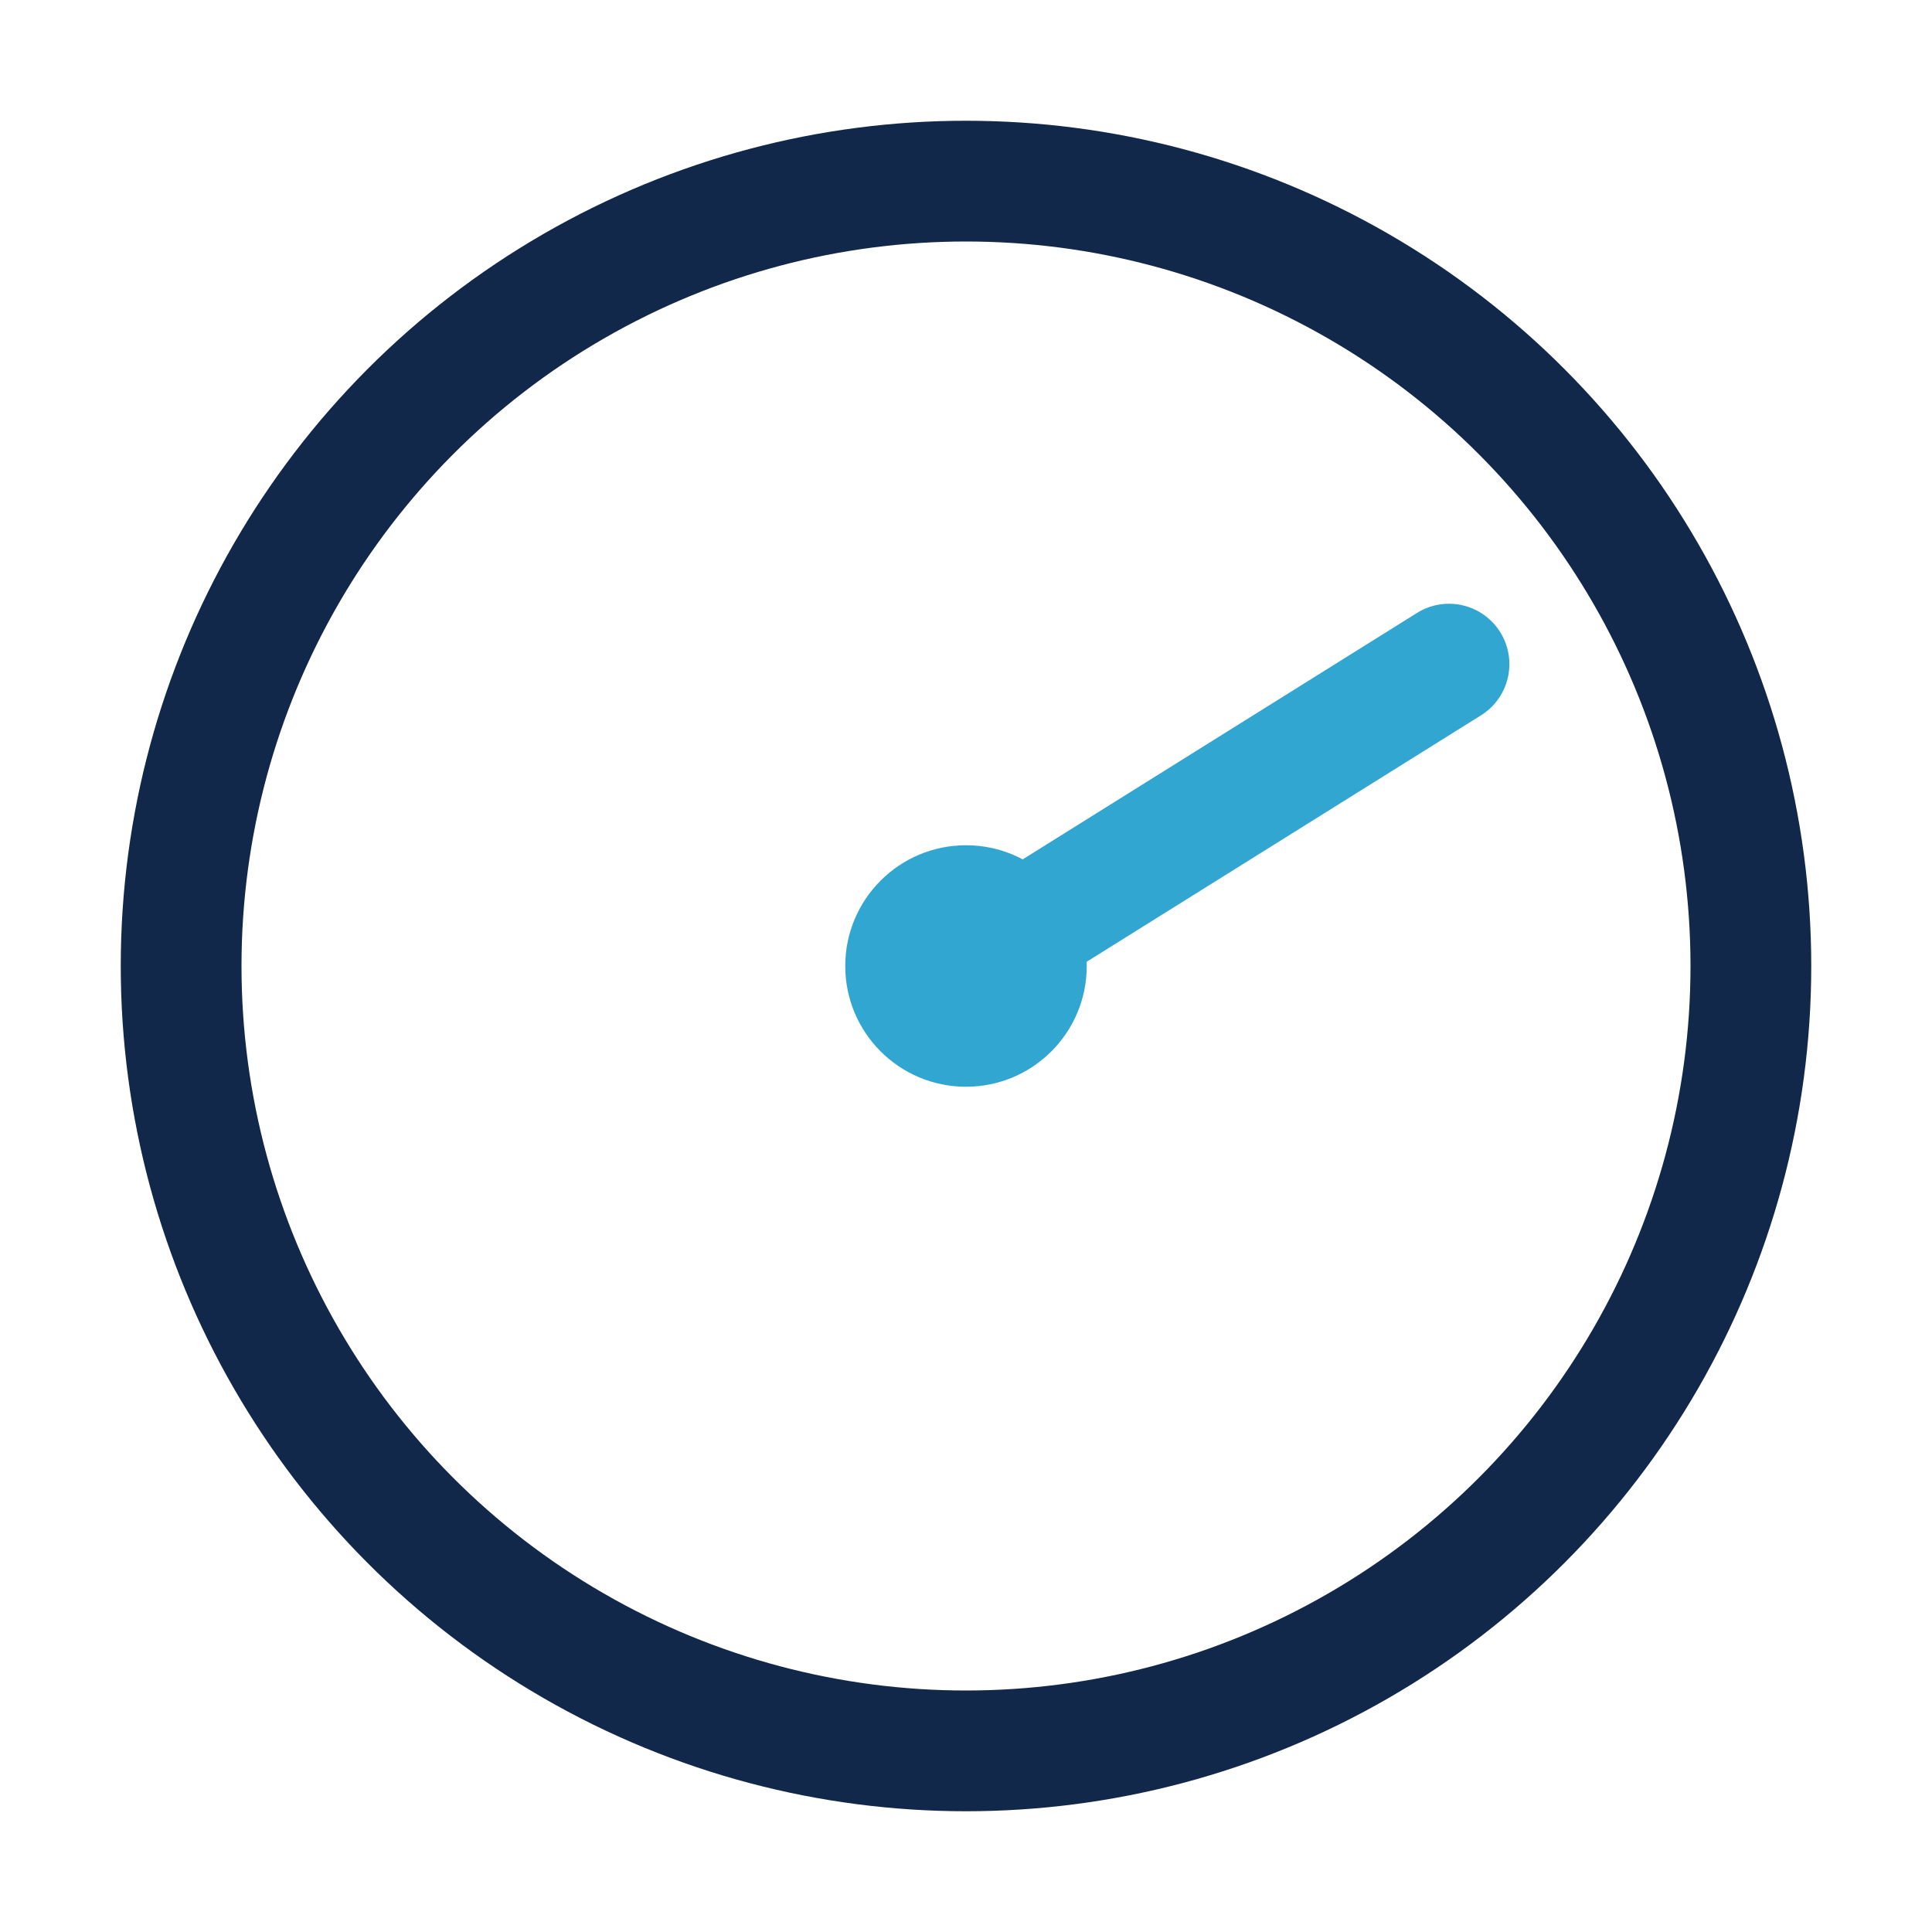
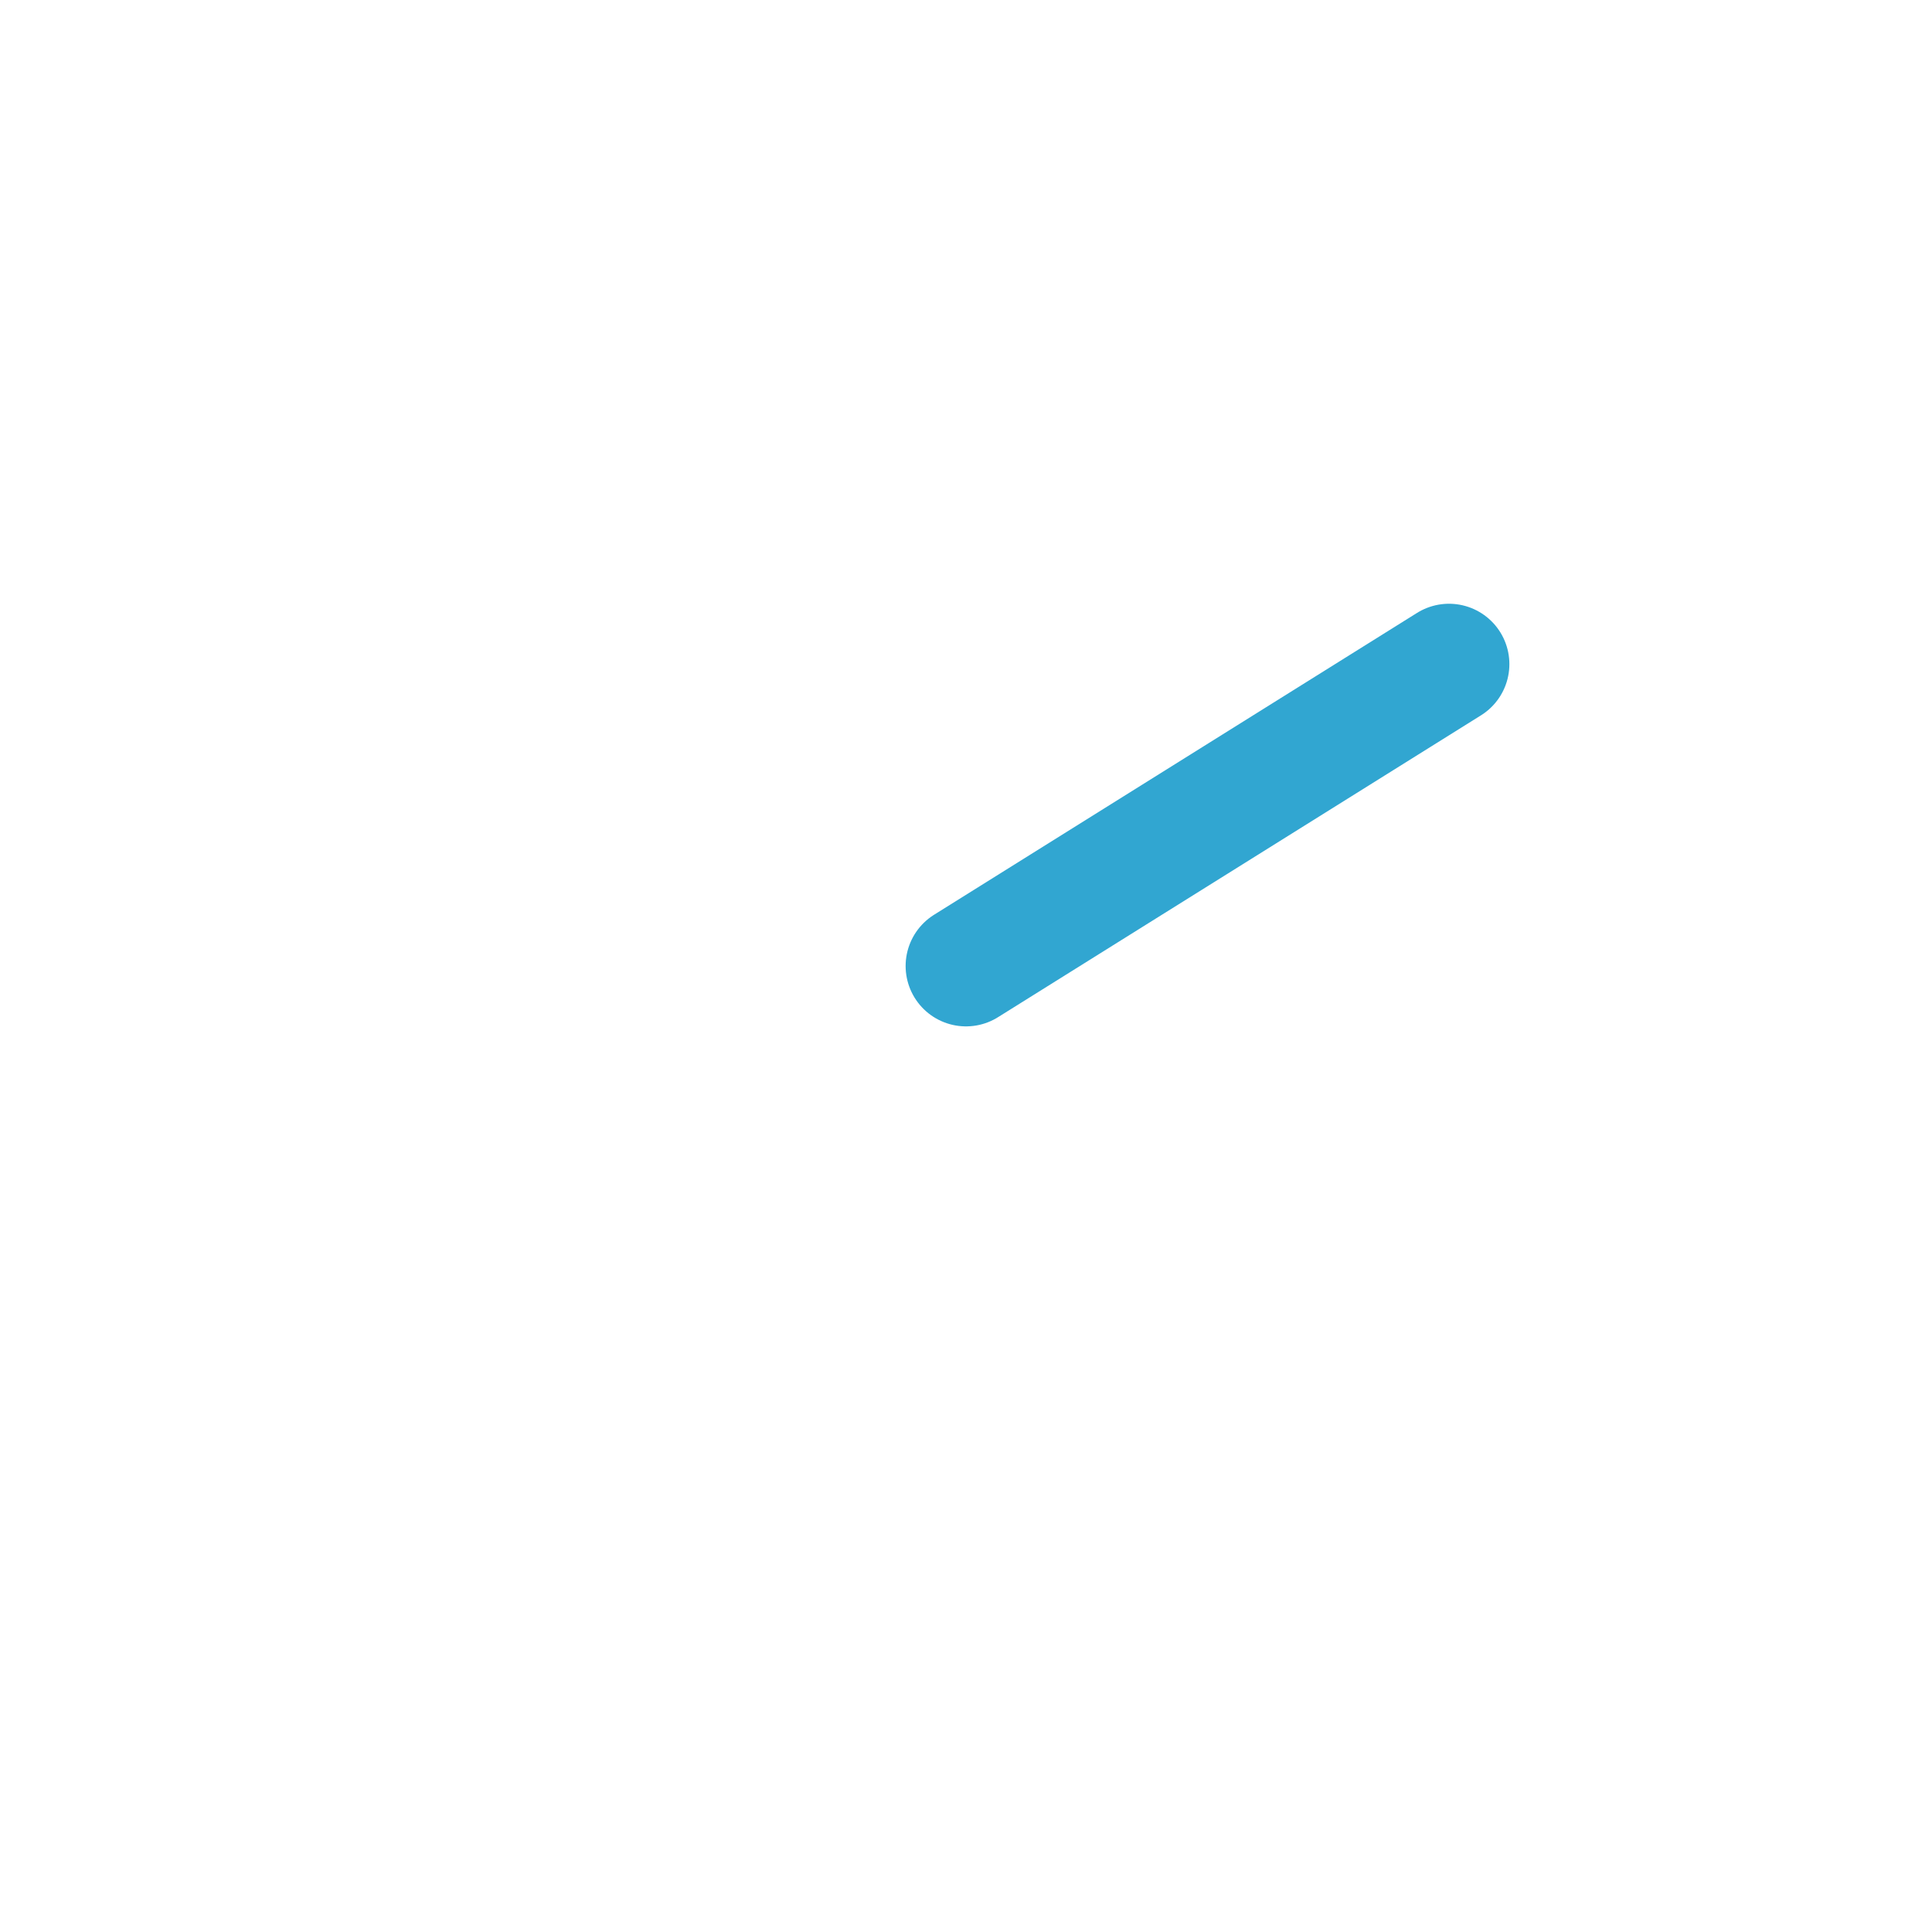
<svg xmlns="http://www.w3.org/2000/svg" width="32" height="32" viewBox="0 0 32 32">
-   <circle cx="16" cy="16" r="13" fill="none" stroke="#11284B" stroke-width="2" />
  <path d="M16 16l8-5" stroke="#31A6D1" stroke-width="2" stroke-linecap="round" />
-   <circle cx="16" cy="16" r="2" fill="#31A6D1" />
</svg>